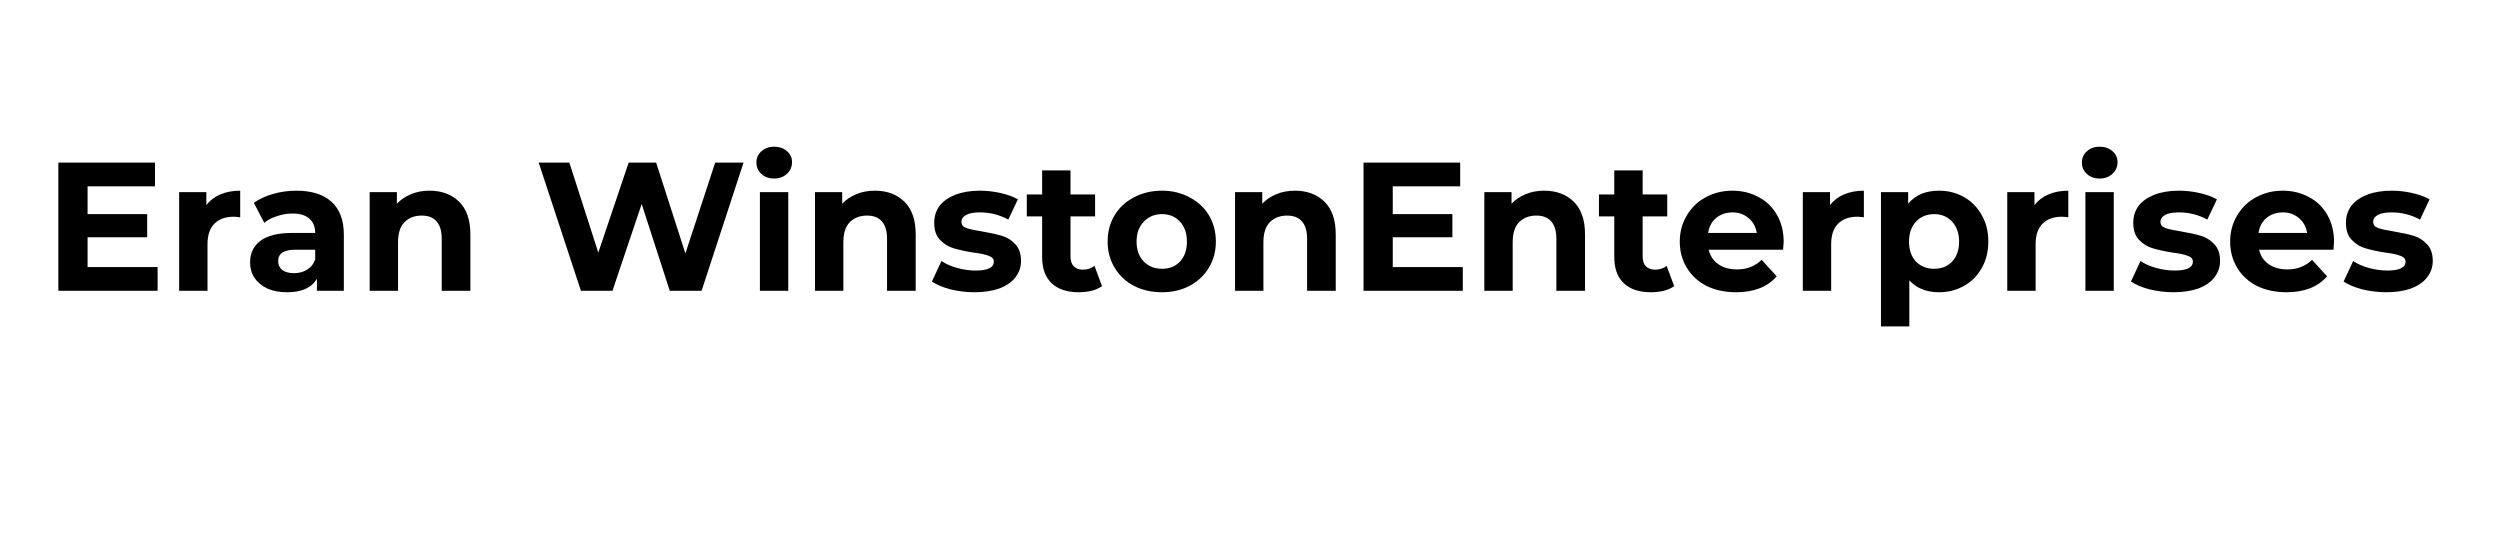
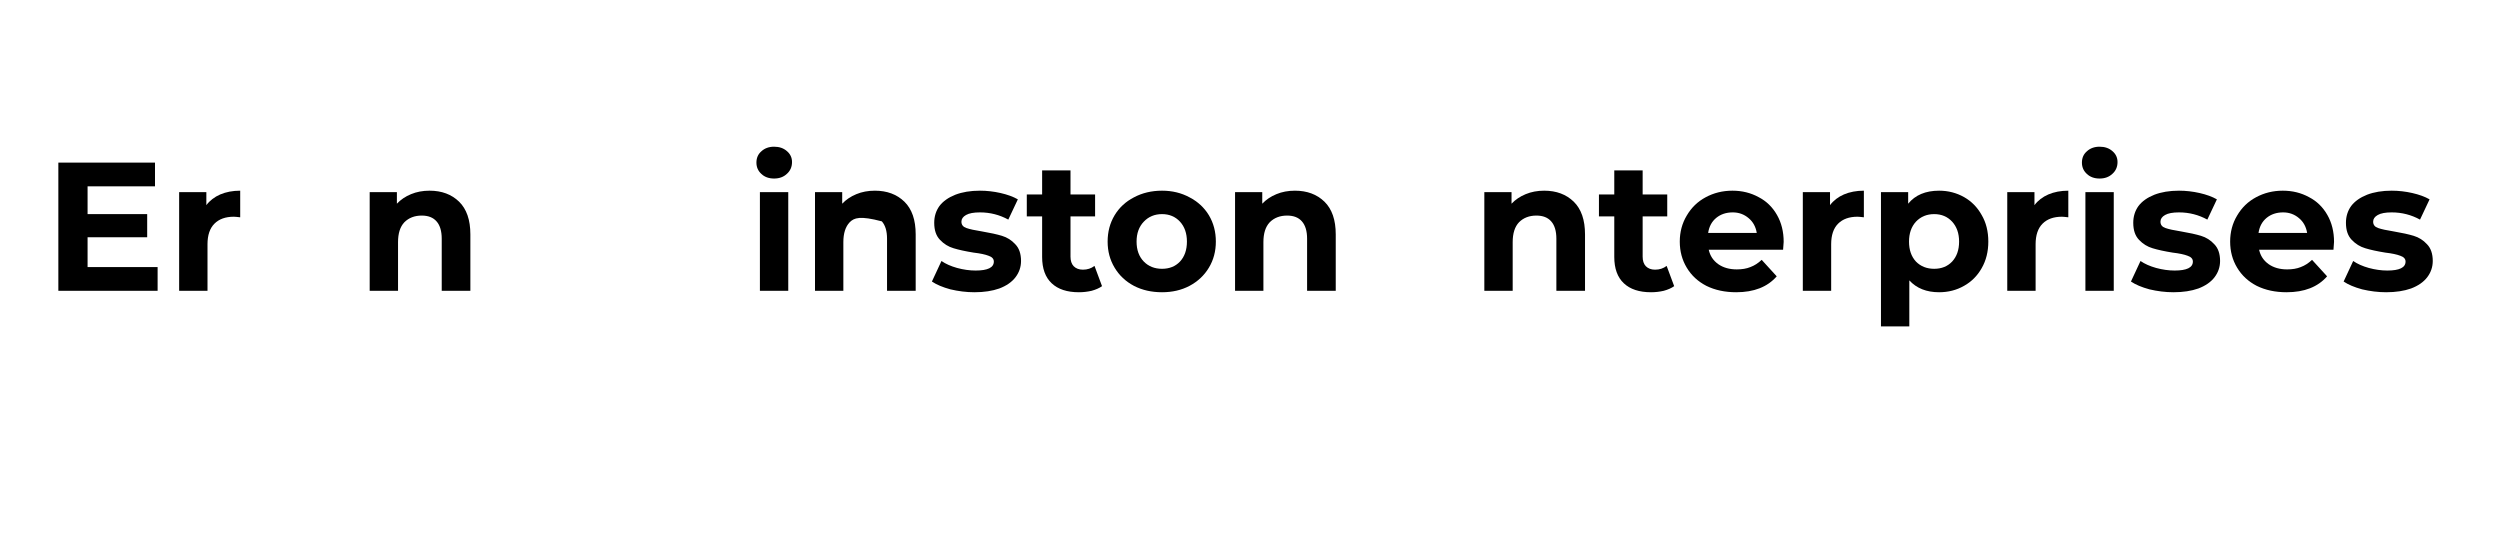
<svg xmlns="http://www.w3.org/2000/svg" width="180" zoomAndPan="magnify" viewBox="0 0 135 30" height="40" preserveAspectRatio="xMidYMid meet" version="1.2">
  <defs />
  <g id="0559ece763">
    <g style="fill:#000000;fill-opacity:1;">
      <g transform="translate(2.323, 15.703)">
        <path style="stroke:none" d="M 6.188 -1.281 L 6.188 0 L 0.828 0 L 0.828 -6.922 L 6.047 -6.922 L 6.047 -5.641 L 2.406 -5.641 L 2.406 -4.141 L 5.625 -4.141 L 5.625 -2.891 L 2.406 -2.891 L 2.406 -1.281 Z M 6.188 -1.281 " />
      </g>
    </g>
    <g style="fill:#000000;fill-opacity:1;">
      <g transform="translate(8.955, 15.703)">
        <path style="stroke:none" d="M 2.188 -4.625 C 2.375 -4.875 2.625 -5.066 2.938 -5.203 C 3.25 -5.336 3.609 -5.406 4.016 -5.406 L 4.016 -3.969 C 3.848 -3.988 3.734 -4 3.672 -4 C 3.223 -4 2.875 -3.875 2.625 -3.625 C 2.375 -3.375 2.25 -3.004 2.25 -2.516 L 2.25 0 L 0.719 0 L 0.719 -5.328 L 2.188 -5.328 Z M 2.188 -4.625 " />
      </g>
    </g>
    <g style="fill:#000000;fill-opacity:1;">
      <g transform="translate(13.145, 15.703)">
-         <path style="stroke:none" d="M 2.859 -5.406 C 3.68 -5.406 4.312 -5.207 4.75 -4.812 C 5.195 -4.414 5.422 -3.82 5.422 -3.031 L 5.422 0 L 3.969 0 L 3.969 -0.656 C 3.688 -0.164 3.148 0.078 2.359 0.078 C 1.941 0.078 1.582 0.008 1.281 -0.125 C 0.988 -0.27 0.758 -0.461 0.594 -0.703 C 0.438 -0.941 0.359 -1.219 0.359 -1.531 C 0.359 -2.031 0.547 -2.422 0.922 -2.703 C 1.297 -2.984 1.875 -3.125 2.656 -3.125 L 3.875 -3.125 C 3.875 -3.457 3.77 -3.711 3.562 -3.891 C 3.363 -4.078 3.062 -4.172 2.656 -4.172 C 2.363 -4.172 2.082 -4.125 1.812 -4.031 C 1.539 -3.945 1.312 -3.828 1.125 -3.672 L 0.562 -4.75 C 0.852 -4.957 1.203 -5.117 1.609 -5.234 C 2.016 -5.348 2.43 -5.406 2.859 -5.406 Z M 2.734 -0.953 C 3.004 -0.953 3.238 -1.016 3.438 -1.141 C 3.645 -1.266 3.789 -1.445 3.875 -1.688 L 3.875 -2.219 L 2.812 -2.219 C 2.188 -2.219 1.875 -2.016 1.875 -1.609 C 1.875 -1.41 1.945 -1.25 2.094 -1.125 C 2.25 -1.008 2.461 -0.953 2.734 -0.953 Z M 2.734 -0.953 " />
-       </g>
+         </g>
    </g>
    <g style="fill:#000000;fill-opacity:1;">
      <g transform="translate(19.244, 15.703)">
        <path style="stroke:none" d="M 3.953 -5.406 C 4.609 -5.406 5.141 -5.207 5.547 -4.812 C 5.953 -4.414 6.156 -3.828 6.156 -3.047 L 6.156 0 L 4.609 0 L 4.609 -2.812 C 4.609 -3.227 4.516 -3.539 4.328 -3.75 C 4.148 -3.957 3.883 -4.062 3.531 -4.062 C 3.145 -4.062 2.832 -3.941 2.594 -3.703 C 2.363 -3.461 2.25 -3.102 2.25 -2.625 L 2.25 0 L 0.719 0 L 0.719 -5.328 L 2.188 -5.328 L 2.188 -4.703 C 2.395 -4.922 2.648 -5.094 2.953 -5.219 C 3.254 -5.344 3.586 -5.406 3.953 -5.406 Z M 3.953 -5.406 " />
      </g>
    </g>
    <g style="fill:#000000;fill-opacity:1;">
      <g transform="translate(26.073, 15.703)">
        <path style="stroke:none" d="" />
      </g>
    </g>
    <g style="fill:#000000;fill-opacity:1;">
      <g transform="translate(28.87, 15.703)">
-         <path style="stroke:none" d="M 11.281 -6.922 L 9.016 0 L 7.297 0 L 5.781 -4.688 L 4.203 0 L 2.5 0 L 0.219 -6.922 L 1.875 -6.922 L 3.438 -2.062 L 5.078 -6.922 L 6.562 -6.922 L 8.141 -2.016 L 9.75 -6.922 Z M 11.281 -6.922 " />
-       </g>
+         </g>
    </g>
    <g style="fill:#000000;fill-opacity:1;">
      <g transform="translate(40.316, 15.703)">
        <path style="stroke:none" d="M 0.719 -5.328 L 2.25 -5.328 L 2.25 0 L 0.719 0 Z M 1.484 -6.062 C 1.203 -6.062 0.973 -6.145 0.797 -6.312 C 0.617 -6.477 0.531 -6.68 0.531 -6.922 C 0.531 -7.172 0.617 -7.375 0.797 -7.531 C 0.973 -7.695 1.203 -7.781 1.484 -7.781 C 1.766 -7.781 1.992 -7.703 2.172 -7.547 C 2.359 -7.391 2.453 -7.191 2.453 -6.953 C 2.453 -6.691 2.359 -6.477 2.172 -6.312 C 1.992 -6.145 1.766 -6.062 1.484 -6.062 Z M 1.484 -6.062 " />
      </g>
    </g>
    <g style="fill:#000000;fill-opacity:1;">
      <g transform="translate(43.291, 15.703)">
-         <path style="stroke:none" d="M 3.953 -5.406 C 4.609 -5.406 5.141 -5.207 5.547 -4.812 C 5.953 -4.414 6.156 -3.828 6.156 -3.047 L 6.156 0 L 4.609 0 L 4.609 -2.812 C 4.609 -3.227 4.516 -3.539 4.328 -3.75 C 4.148 -3.957 3.883 -4.062 3.531 -4.062 C 3.145 -4.062 2.832 -3.941 2.594 -3.703 C 2.363 -3.461 2.25 -3.102 2.25 -2.625 L 2.25 0 L 0.719 0 L 0.719 -5.328 L 2.188 -5.328 L 2.188 -4.703 C 2.395 -4.922 2.648 -5.094 2.953 -5.219 C 3.254 -5.344 3.586 -5.406 3.953 -5.406 Z M 3.953 -5.406 " />
+         <path style="stroke:none" d="M 3.953 -5.406 C 4.609 -5.406 5.141 -5.207 5.547 -4.812 C 5.953 -4.414 6.156 -3.828 6.156 -3.047 L 6.156 0 L 4.609 0 L 4.609 -2.812 C 4.609 -3.227 4.516 -3.539 4.328 -3.75 C 3.145 -4.062 2.832 -3.941 2.594 -3.703 C 2.363 -3.461 2.25 -3.102 2.25 -2.625 L 2.25 0 L 0.719 0 L 0.719 -5.328 L 2.188 -5.328 L 2.188 -4.703 C 2.395 -4.922 2.648 -5.094 2.953 -5.219 C 3.254 -5.344 3.586 -5.406 3.953 -5.406 Z M 3.953 -5.406 " />
      </g>
    </g>
    <g style="fill:#000000;fill-opacity:1;">
      <g transform="translate(50.12, 15.703)">
        <path style="stroke:none" d="M 2.5 0.078 C 2.062 0.078 1.629 0.023 1.203 -0.078 C 0.785 -0.191 0.453 -0.332 0.203 -0.5 L 0.719 -1.609 C 0.945 -1.453 1.227 -1.328 1.562 -1.234 C 1.906 -1.141 2.238 -1.094 2.562 -1.094 C 3.219 -1.094 3.547 -1.254 3.547 -1.578 C 3.547 -1.723 3.453 -1.828 3.266 -1.891 C 3.086 -1.961 2.816 -2.02 2.453 -2.062 C 2.016 -2.133 1.656 -2.211 1.375 -2.297 C 1.094 -2.379 0.848 -2.531 0.641 -2.75 C 0.43 -2.969 0.328 -3.273 0.328 -3.672 C 0.328 -4.016 0.422 -4.316 0.609 -4.578 C 0.805 -4.836 1.094 -5.039 1.469 -5.188 C 1.844 -5.332 2.285 -5.406 2.797 -5.406 C 3.172 -5.406 3.539 -5.363 3.906 -5.281 C 4.281 -5.195 4.594 -5.082 4.844 -4.938 L 4.328 -3.844 C 3.859 -4.102 3.348 -4.234 2.797 -4.234 C 2.461 -4.234 2.211 -4.188 2.047 -4.094 C 1.879 -4 1.797 -3.879 1.797 -3.734 C 1.797 -3.566 1.883 -3.453 2.062 -3.391 C 2.238 -3.328 2.523 -3.266 2.922 -3.203 C 3.359 -3.129 3.711 -3.051 3.984 -2.969 C 4.266 -2.883 4.504 -2.734 4.703 -2.516 C 4.91 -2.305 5.016 -2.004 5.016 -1.609 C 5.016 -1.285 4.914 -0.992 4.719 -0.734 C 4.52 -0.473 4.227 -0.27 3.844 -0.125 C 3.469 0.008 3.02 0.078 2.5 0.078 Z M 2.5 0.078 " />
      </g>
    </g>
    <g style="fill:#000000;fill-opacity:1;">
      <g transform="translate(55.369, 15.703)">
        <path style="stroke:none" d="M 4.141 -0.25 C 3.992 -0.145 3.805 -0.062 3.578 0 C 3.359 0.051 3.129 0.078 2.891 0.078 C 2.254 0.078 1.766 -0.082 1.422 -0.406 C 1.078 -0.727 0.906 -1.203 0.906 -1.828 L 0.906 -4.016 L 0.078 -4.016 L 0.078 -5.203 L 0.906 -5.203 L 0.906 -6.5 L 2.438 -6.5 L 2.438 -5.203 L 3.766 -5.203 L 3.766 -4.016 L 2.438 -4.016 L 2.438 -1.844 C 2.438 -1.625 2.492 -1.453 2.609 -1.328 C 2.734 -1.203 2.898 -1.141 3.109 -1.141 C 3.348 -1.141 3.555 -1.207 3.734 -1.344 Z M 4.141 -0.25 " />
      </g>
    </g>
    <g style="fill:#000000;fill-opacity:1;">
      <g transform="translate(59.5, 15.703)">
        <path style="stroke:none" d="M 3.25 0.078 C 2.688 0.078 2.18 -0.035 1.734 -0.266 C 1.285 -0.504 0.938 -0.832 0.688 -1.25 C 0.438 -1.664 0.312 -2.133 0.312 -2.656 C 0.312 -3.188 0.438 -3.66 0.688 -4.078 C 0.938 -4.492 1.285 -4.816 1.734 -5.047 C 2.18 -5.285 2.688 -5.406 3.25 -5.406 C 3.801 -5.406 4.297 -5.285 4.734 -5.047 C 5.18 -4.816 5.531 -4.492 5.781 -4.078 C 6.031 -3.66 6.156 -3.188 6.156 -2.656 C 6.156 -2.133 6.031 -1.664 5.781 -1.25 C 5.531 -0.832 5.18 -0.504 4.734 -0.266 C 4.297 -0.035 3.801 0.078 3.25 0.078 Z M 3.25 -1.188 C 3.645 -1.188 3.969 -1.316 4.219 -1.578 C 4.469 -1.848 4.594 -2.207 4.594 -2.656 C 4.594 -3.102 4.469 -3.461 4.219 -3.734 C 3.969 -4.004 3.645 -4.141 3.25 -4.141 C 2.852 -4.141 2.523 -4.004 2.266 -3.734 C 2.004 -3.461 1.875 -3.102 1.875 -2.656 C 1.875 -2.207 2.004 -1.848 2.266 -1.578 C 2.523 -1.316 2.852 -1.188 3.25 -1.188 Z M 3.25 -1.188 " />
      </g>
    </g>
    <g style="fill:#000000;fill-opacity:1;">
      <g transform="translate(65.974, 15.703)">
        <path style="stroke:none" d="M 3.953 -5.406 C 4.609 -5.406 5.141 -5.207 5.547 -4.812 C 5.953 -4.414 6.156 -3.828 6.156 -3.047 L 6.156 0 L 4.609 0 L 4.609 -2.812 C 4.609 -3.227 4.516 -3.539 4.328 -3.75 C 4.148 -3.957 3.883 -4.062 3.531 -4.062 C 3.145 -4.062 2.832 -3.941 2.594 -3.703 C 2.363 -3.461 2.25 -3.102 2.25 -2.625 L 2.25 0 L 0.719 0 L 0.719 -5.328 L 2.188 -5.328 L 2.188 -4.703 C 2.395 -4.922 2.648 -5.094 2.953 -5.219 C 3.254 -5.344 3.586 -5.406 3.953 -5.406 Z M 3.953 -5.406 " />
      </g>
    </g>
    <g style="fill:#000000;fill-opacity:1;">
      <g transform="translate(72.803, 15.703)">
-         <path style="stroke:none" d="M 6.188 -1.281 L 6.188 0 L 0.828 0 L 0.828 -6.922 L 6.047 -6.922 L 6.047 -5.641 L 2.406 -5.641 L 2.406 -4.141 L 5.625 -4.141 L 5.625 -2.891 L 2.406 -2.891 L 2.406 -1.281 Z M 6.188 -1.281 " />
-       </g>
+         </g>
    </g>
    <g style="fill:#000000;fill-opacity:1;">
      <g transform="translate(79.435, 15.703)">
        <path style="stroke:none" d="M 3.953 -5.406 C 4.609 -5.406 5.141 -5.207 5.547 -4.812 C 5.953 -4.414 6.156 -3.828 6.156 -3.047 L 6.156 0 L 4.609 0 L 4.609 -2.812 C 4.609 -3.227 4.516 -3.539 4.328 -3.75 C 4.148 -3.957 3.883 -4.062 3.531 -4.062 C 3.145 -4.062 2.832 -3.941 2.594 -3.703 C 2.363 -3.461 2.25 -3.102 2.25 -2.625 L 2.25 0 L 0.719 0 L 0.719 -5.328 L 2.188 -5.328 L 2.188 -4.703 C 2.395 -4.922 2.648 -5.094 2.953 -5.219 C 3.254 -5.344 3.586 -5.406 3.953 -5.406 Z M 3.953 -5.406 " />
      </g>
    </g>
    <g style="fill:#000000;fill-opacity:1;">
      <g transform="translate(86.265, 15.703)">
        <path style="stroke:none" d="M 4.141 -0.25 C 3.992 -0.145 3.805 -0.062 3.578 0 C 3.359 0.051 3.129 0.078 2.891 0.078 C 2.254 0.078 1.766 -0.082 1.422 -0.406 C 1.078 -0.727 0.906 -1.203 0.906 -1.828 L 0.906 -4.016 L 0.078 -4.016 L 0.078 -5.203 L 0.906 -5.203 L 0.906 -6.5 L 2.438 -6.5 L 2.438 -5.203 L 3.766 -5.203 L 3.766 -4.016 L 2.438 -4.016 L 2.438 -1.844 C 2.438 -1.625 2.492 -1.453 2.609 -1.328 C 2.734 -1.203 2.898 -1.141 3.109 -1.141 C 3.348 -1.141 3.555 -1.207 3.734 -1.344 Z M 4.141 -0.25 " />
      </g>
    </g>
    <g style="fill:#000000;fill-opacity:1;">
      <g transform="translate(90.396, 15.703)">
        <path style="stroke:none" d="M 5.922 -2.641 C 5.922 -2.617 5.91 -2.477 5.891 -2.219 L 1.875 -2.219 C 1.945 -1.895 2.117 -1.633 2.391 -1.438 C 2.66 -1.25 2.992 -1.156 3.391 -1.156 C 3.672 -1.156 3.914 -1.195 4.125 -1.281 C 4.344 -1.363 4.547 -1.492 4.734 -1.672 L 5.547 -0.781 C 5.047 -0.207 4.316 0.078 3.359 0.078 C 2.754 0.078 2.219 -0.035 1.75 -0.266 C 1.289 -0.504 0.938 -0.832 0.688 -1.25 C 0.438 -1.664 0.312 -2.133 0.312 -2.656 C 0.312 -3.176 0.438 -3.645 0.688 -4.062 C 0.938 -4.488 1.273 -4.816 1.703 -5.047 C 2.141 -5.285 2.625 -5.406 3.156 -5.406 C 3.676 -5.406 4.145 -5.289 4.562 -5.062 C 4.988 -4.844 5.32 -4.52 5.562 -4.094 C 5.801 -3.676 5.922 -3.191 5.922 -2.641 Z M 3.172 -4.234 C 2.816 -4.234 2.52 -4.133 2.281 -3.938 C 2.039 -3.738 1.895 -3.469 1.844 -3.125 L 4.469 -3.125 C 4.414 -3.457 4.27 -3.723 4.031 -3.922 C 3.789 -4.129 3.504 -4.234 3.172 -4.234 Z M 3.172 -4.234 " />
      </g>
    </g>
    <g style="fill:#000000;fill-opacity:1;">
      <g transform="translate(96.633, 15.703)">
        <path style="stroke:none" d="M 2.188 -4.625 C 2.375 -4.875 2.625 -5.066 2.938 -5.203 C 3.25 -5.336 3.609 -5.406 4.016 -5.406 L 4.016 -3.969 C 3.848 -3.988 3.734 -4 3.672 -4 C 3.223 -4 2.875 -3.875 2.625 -3.625 C 2.375 -3.375 2.25 -3.004 2.25 -2.516 L 2.25 0 L 0.719 0 L 0.719 -5.328 L 2.188 -5.328 Z M 2.188 -4.625 " />
      </g>
    </g>
    <g style="fill:#000000;fill-opacity:1;">
      <g transform="translate(100.853, 15.703)">
        <path style="stroke:none" d="M 3.859 -5.406 C 4.348 -5.406 4.797 -5.289 5.203 -5.062 C 5.609 -4.832 5.926 -4.508 6.156 -4.094 C 6.395 -3.688 6.516 -3.207 6.516 -2.656 C 6.516 -2.113 6.395 -1.633 6.156 -1.219 C 5.926 -0.812 5.609 -0.492 5.203 -0.266 C 4.797 -0.035 4.348 0.078 3.859 0.078 C 3.18 0.078 2.645 -0.133 2.25 -0.562 L 2.25 1.922 L 0.719 1.922 L 0.719 -5.328 L 2.188 -5.328 L 2.188 -4.703 C 2.57 -5.172 3.129 -5.406 3.859 -5.406 Z M 3.594 -1.188 C 3.988 -1.188 4.312 -1.316 4.562 -1.578 C 4.812 -1.848 4.938 -2.207 4.938 -2.656 C 4.938 -3.102 4.812 -3.461 4.562 -3.734 C 4.312 -4.004 3.988 -4.141 3.594 -4.141 C 3.195 -4.141 2.867 -4.004 2.609 -3.734 C 2.359 -3.461 2.234 -3.102 2.234 -2.656 C 2.234 -2.207 2.359 -1.848 2.609 -1.578 C 2.867 -1.316 3.195 -1.188 3.594 -1.188 Z M 3.594 -1.188 " />
      </g>
    </g>
    <g style="fill:#000000;fill-opacity:1;">
      <g transform="translate(107.673, 15.703)">
        <path style="stroke:none" d="M 2.188 -4.625 C 2.375 -4.875 2.625 -5.066 2.938 -5.203 C 3.25 -5.336 3.609 -5.406 4.016 -5.406 L 4.016 -3.969 C 3.848 -3.988 3.734 -4 3.672 -4 C 3.223 -4 2.875 -3.875 2.625 -3.625 C 2.375 -3.375 2.25 -3.004 2.25 -2.516 L 2.25 0 L 0.719 0 L 0.719 -5.328 L 2.188 -5.328 Z M 2.188 -4.625 " />
      </g>
    </g>
    <g style="fill:#000000;fill-opacity:1;">
      <g transform="translate(111.893, 15.703)">
        <path style="stroke:none" d="M 0.719 -5.328 L 2.25 -5.328 L 2.25 0 L 0.719 0 Z M 1.484 -6.062 C 1.203 -6.062 0.973 -6.145 0.797 -6.312 C 0.617 -6.477 0.531 -6.68 0.531 -6.922 C 0.531 -7.172 0.617 -7.375 0.797 -7.531 C 0.973 -7.695 1.203 -7.781 1.484 -7.781 C 1.766 -7.781 1.992 -7.703 2.172 -7.547 C 2.359 -7.391 2.453 -7.191 2.453 -6.953 C 2.453 -6.691 2.359 -6.477 2.172 -6.312 C 1.992 -6.145 1.766 -6.062 1.484 -6.062 Z M 1.484 -6.062 " />
      </g>
    </g>
    <g style="fill:#000000;fill-opacity:1;">
      <g transform="translate(114.868, 15.703)">
        <path style="stroke:none" d="M 2.5 0.078 C 2.062 0.078 1.629 0.023 1.203 -0.078 C 0.785 -0.191 0.453 -0.332 0.203 -0.5 L 0.719 -1.609 C 0.945 -1.453 1.227 -1.328 1.562 -1.234 C 1.906 -1.141 2.238 -1.094 2.562 -1.094 C 3.219 -1.094 3.547 -1.254 3.547 -1.578 C 3.547 -1.723 3.453 -1.828 3.266 -1.891 C 3.086 -1.961 2.816 -2.02 2.453 -2.062 C 2.016 -2.133 1.656 -2.211 1.375 -2.297 C 1.094 -2.379 0.848 -2.531 0.641 -2.75 C 0.43 -2.969 0.328 -3.273 0.328 -3.672 C 0.328 -4.016 0.422 -4.316 0.609 -4.578 C 0.805 -4.836 1.094 -5.039 1.469 -5.188 C 1.844 -5.332 2.285 -5.406 2.797 -5.406 C 3.172 -5.406 3.539 -5.363 3.906 -5.281 C 4.281 -5.195 4.594 -5.082 4.844 -4.938 L 4.328 -3.844 C 3.859 -4.102 3.348 -4.234 2.797 -4.234 C 2.461 -4.234 2.211 -4.188 2.047 -4.094 C 1.879 -4 1.797 -3.879 1.797 -3.734 C 1.797 -3.566 1.883 -3.453 2.062 -3.391 C 2.238 -3.328 2.523 -3.266 2.922 -3.203 C 3.359 -3.129 3.711 -3.051 3.984 -2.969 C 4.266 -2.883 4.504 -2.734 4.703 -2.516 C 4.91 -2.305 5.016 -2.004 5.016 -1.609 C 5.016 -1.285 4.914 -0.992 4.719 -0.734 C 4.52 -0.473 4.227 -0.27 3.844 -0.125 C 3.469 0.008 3.02 0.078 2.5 0.078 Z M 2.5 0.078 " />
      </g>
    </g>
    <g style="fill:#000000;fill-opacity:1;">
      <g transform="translate(120.116, 15.703)">
        <path style="stroke:none" d="M 5.922 -2.641 C 5.922 -2.617 5.91 -2.477 5.891 -2.219 L 1.875 -2.219 C 1.945 -1.895 2.117 -1.633 2.391 -1.438 C 2.66 -1.25 2.992 -1.156 3.391 -1.156 C 3.672 -1.156 3.914 -1.195 4.125 -1.281 C 4.344 -1.363 4.547 -1.492 4.734 -1.672 L 5.547 -0.781 C 5.047 -0.207 4.316 0.078 3.359 0.078 C 2.754 0.078 2.219 -0.035 1.75 -0.266 C 1.289 -0.504 0.938 -0.832 0.688 -1.25 C 0.438 -1.664 0.312 -2.133 0.312 -2.656 C 0.312 -3.176 0.438 -3.645 0.688 -4.062 C 0.938 -4.488 1.273 -4.816 1.703 -5.047 C 2.141 -5.285 2.625 -5.406 3.156 -5.406 C 3.676 -5.406 4.145 -5.289 4.562 -5.062 C 4.988 -4.844 5.32 -4.52 5.562 -4.094 C 5.801 -3.676 5.922 -3.191 5.922 -2.641 Z M 3.172 -4.234 C 2.816 -4.234 2.52 -4.133 2.281 -3.938 C 2.039 -3.738 1.895 -3.469 1.844 -3.125 L 4.469 -3.125 C 4.414 -3.457 4.27 -3.723 4.031 -3.922 C 3.789 -4.129 3.504 -4.234 3.172 -4.234 Z M 3.172 -4.234 " />
      </g>
    </g>
    <g style="fill:#000000;fill-opacity:1;">
      <g transform="translate(126.353, 15.703)">
        <path style="stroke:none" d="M 2.5 0.078 C 2.062 0.078 1.629 0.023 1.203 -0.078 C 0.785 -0.191 0.453 -0.332 0.203 -0.5 L 0.719 -1.609 C 0.945 -1.453 1.227 -1.328 1.562 -1.234 C 1.906 -1.141 2.238 -1.094 2.562 -1.094 C 3.219 -1.094 3.547 -1.254 3.547 -1.578 C 3.547 -1.723 3.453 -1.828 3.266 -1.891 C 3.086 -1.961 2.816 -2.02 2.453 -2.062 C 2.016 -2.133 1.656 -2.211 1.375 -2.297 C 1.094 -2.379 0.848 -2.531 0.641 -2.75 C 0.43 -2.969 0.328 -3.273 0.328 -3.672 C 0.328 -4.016 0.422 -4.316 0.609 -4.578 C 0.805 -4.836 1.094 -5.039 1.469 -5.188 C 1.844 -5.332 2.285 -5.406 2.797 -5.406 C 3.172 -5.406 3.539 -5.363 3.906 -5.281 C 4.281 -5.195 4.594 -5.082 4.844 -4.938 L 4.328 -3.844 C 3.859 -4.102 3.348 -4.234 2.797 -4.234 C 2.461 -4.234 2.211 -4.188 2.047 -4.094 C 1.879 -4 1.797 -3.879 1.797 -3.734 C 1.797 -3.566 1.883 -3.453 2.062 -3.391 C 2.238 -3.328 2.523 -3.266 2.922 -3.203 C 3.359 -3.129 3.711 -3.051 3.984 -2.969 C 4.266 -2.883 4.504 -2.734 4.703 -2.516 C 4.91 -2.305 5.016 -2.004 5.016 -1.609 C 5.016 -1.285 4.914 -0.992 4.719 -0.734 C 4.52 -0.473 4.227 -0.27 3.844 -0.125 C 3.469 0.008 3.02 0.078 2.5 0.078 Z M 2.5 0.078 " />
      </g>
    </g>
  </g>
</svg>